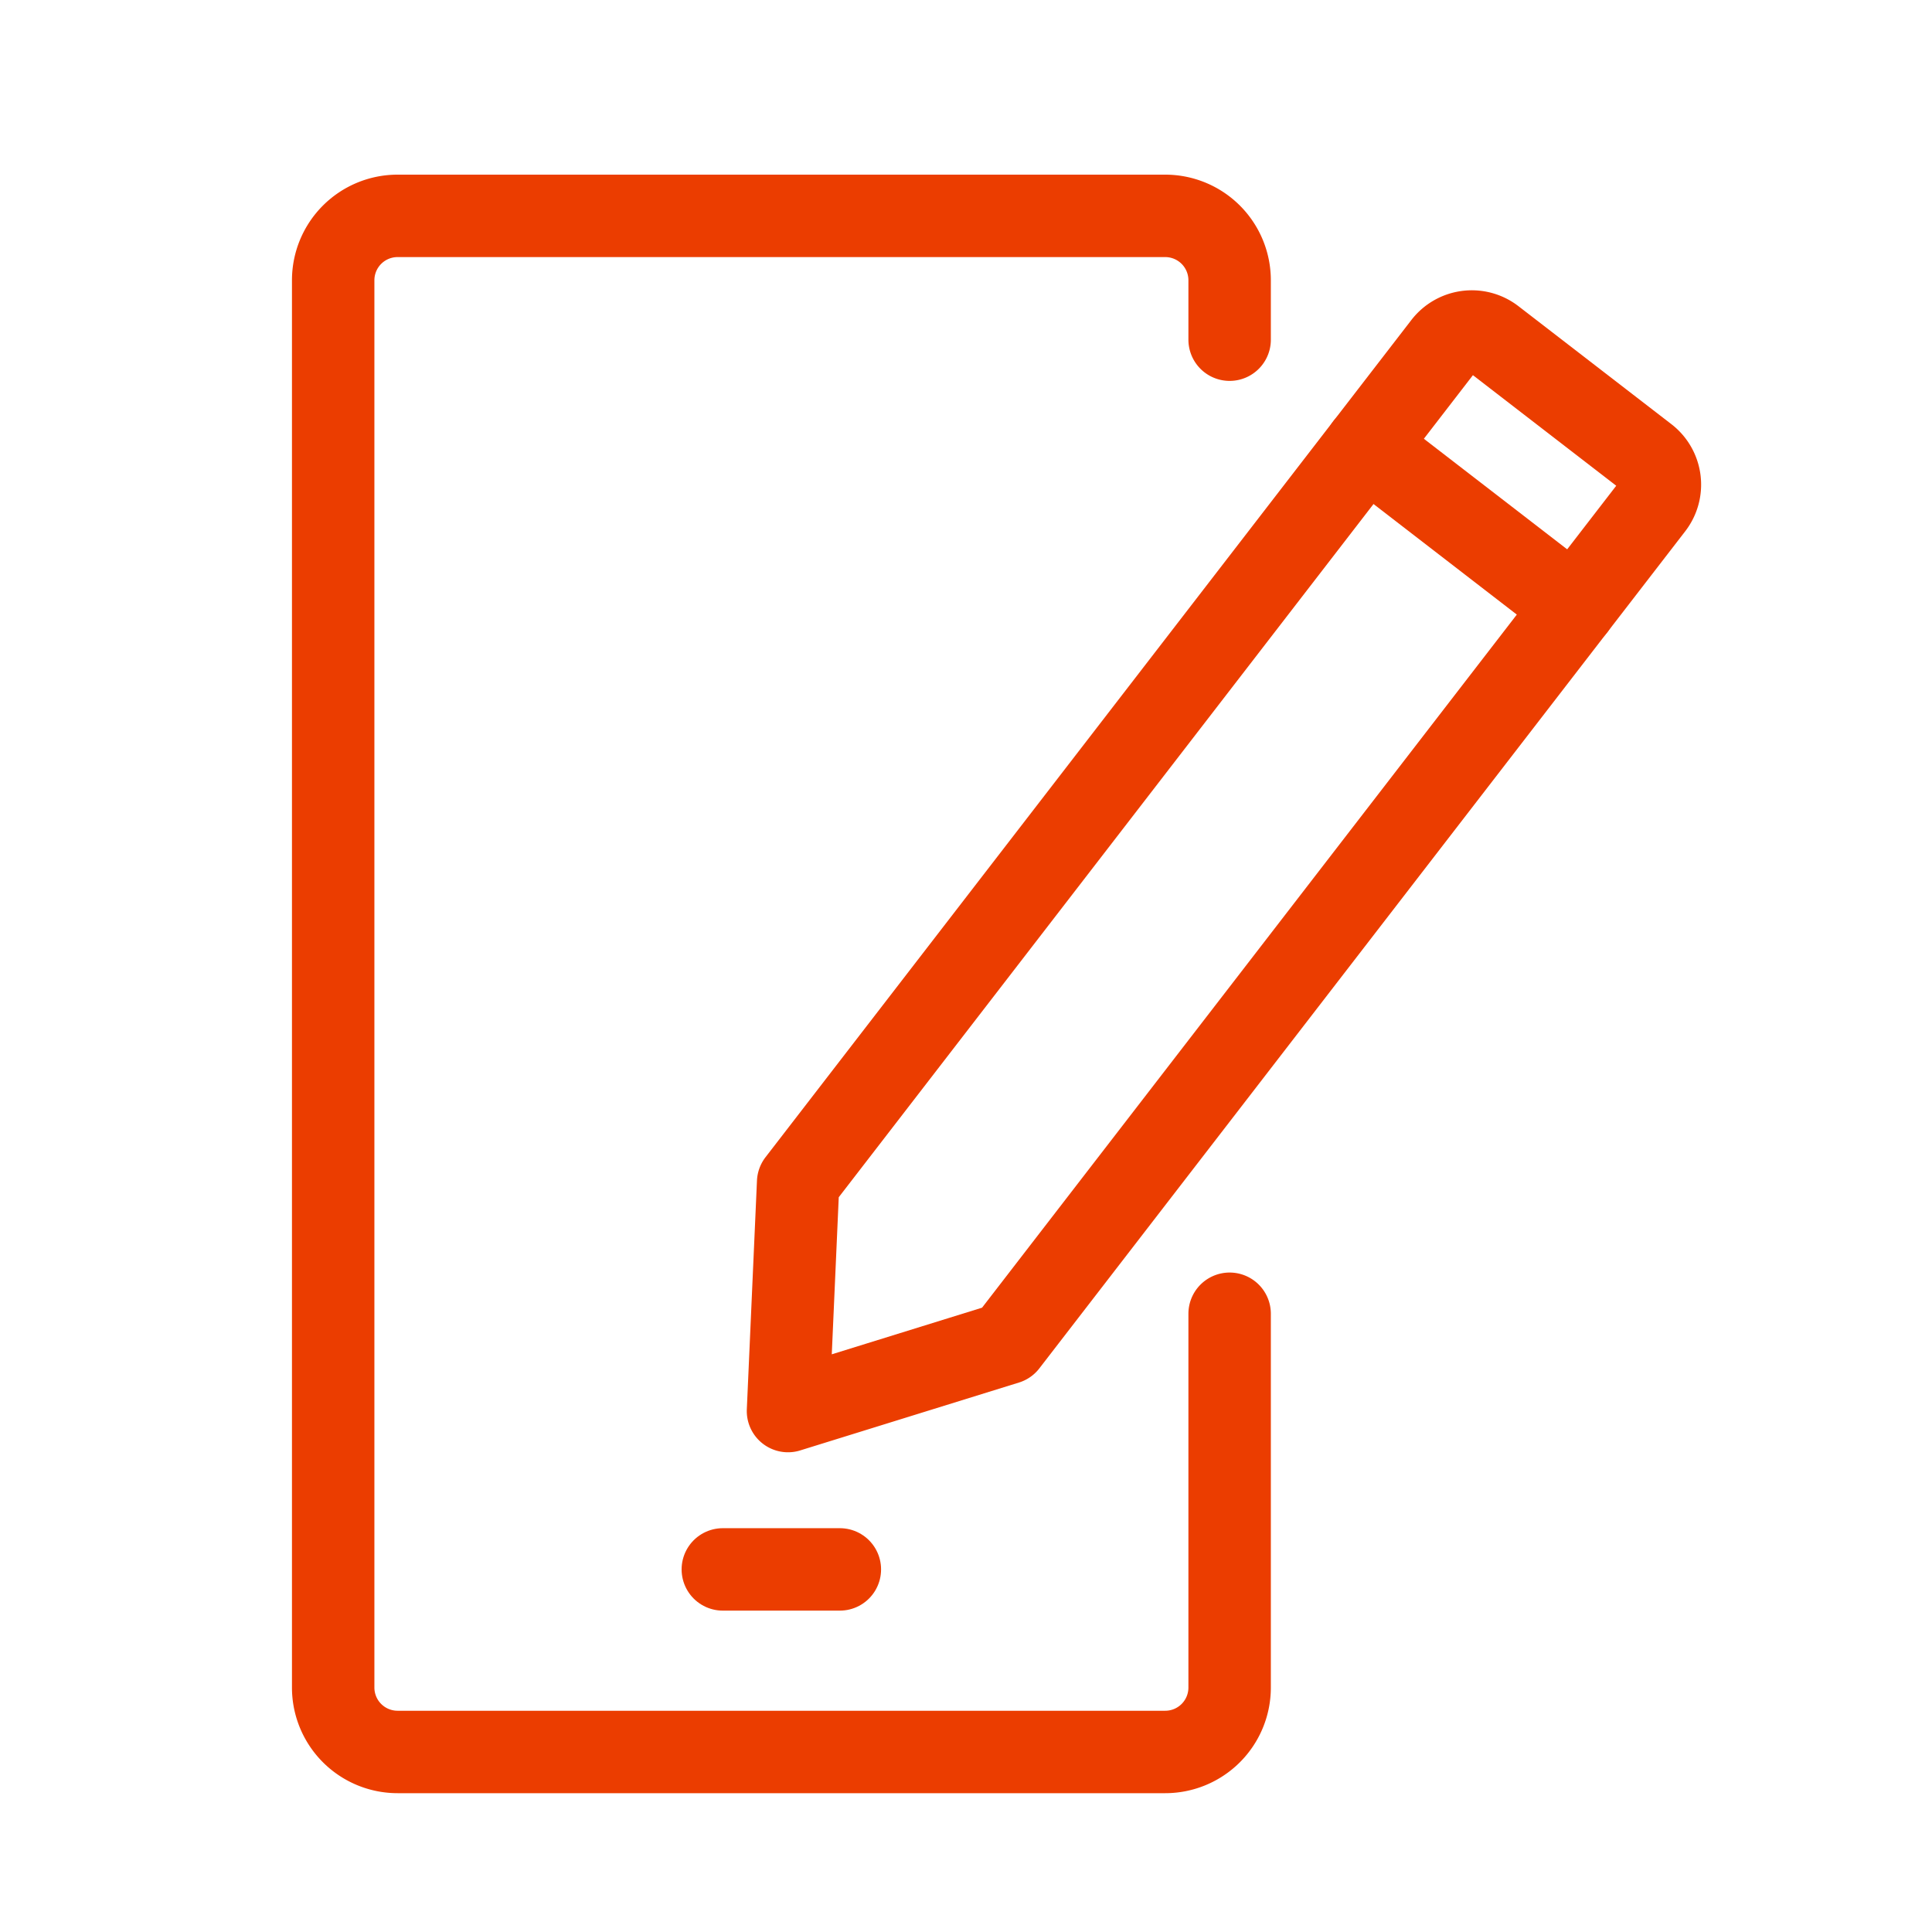
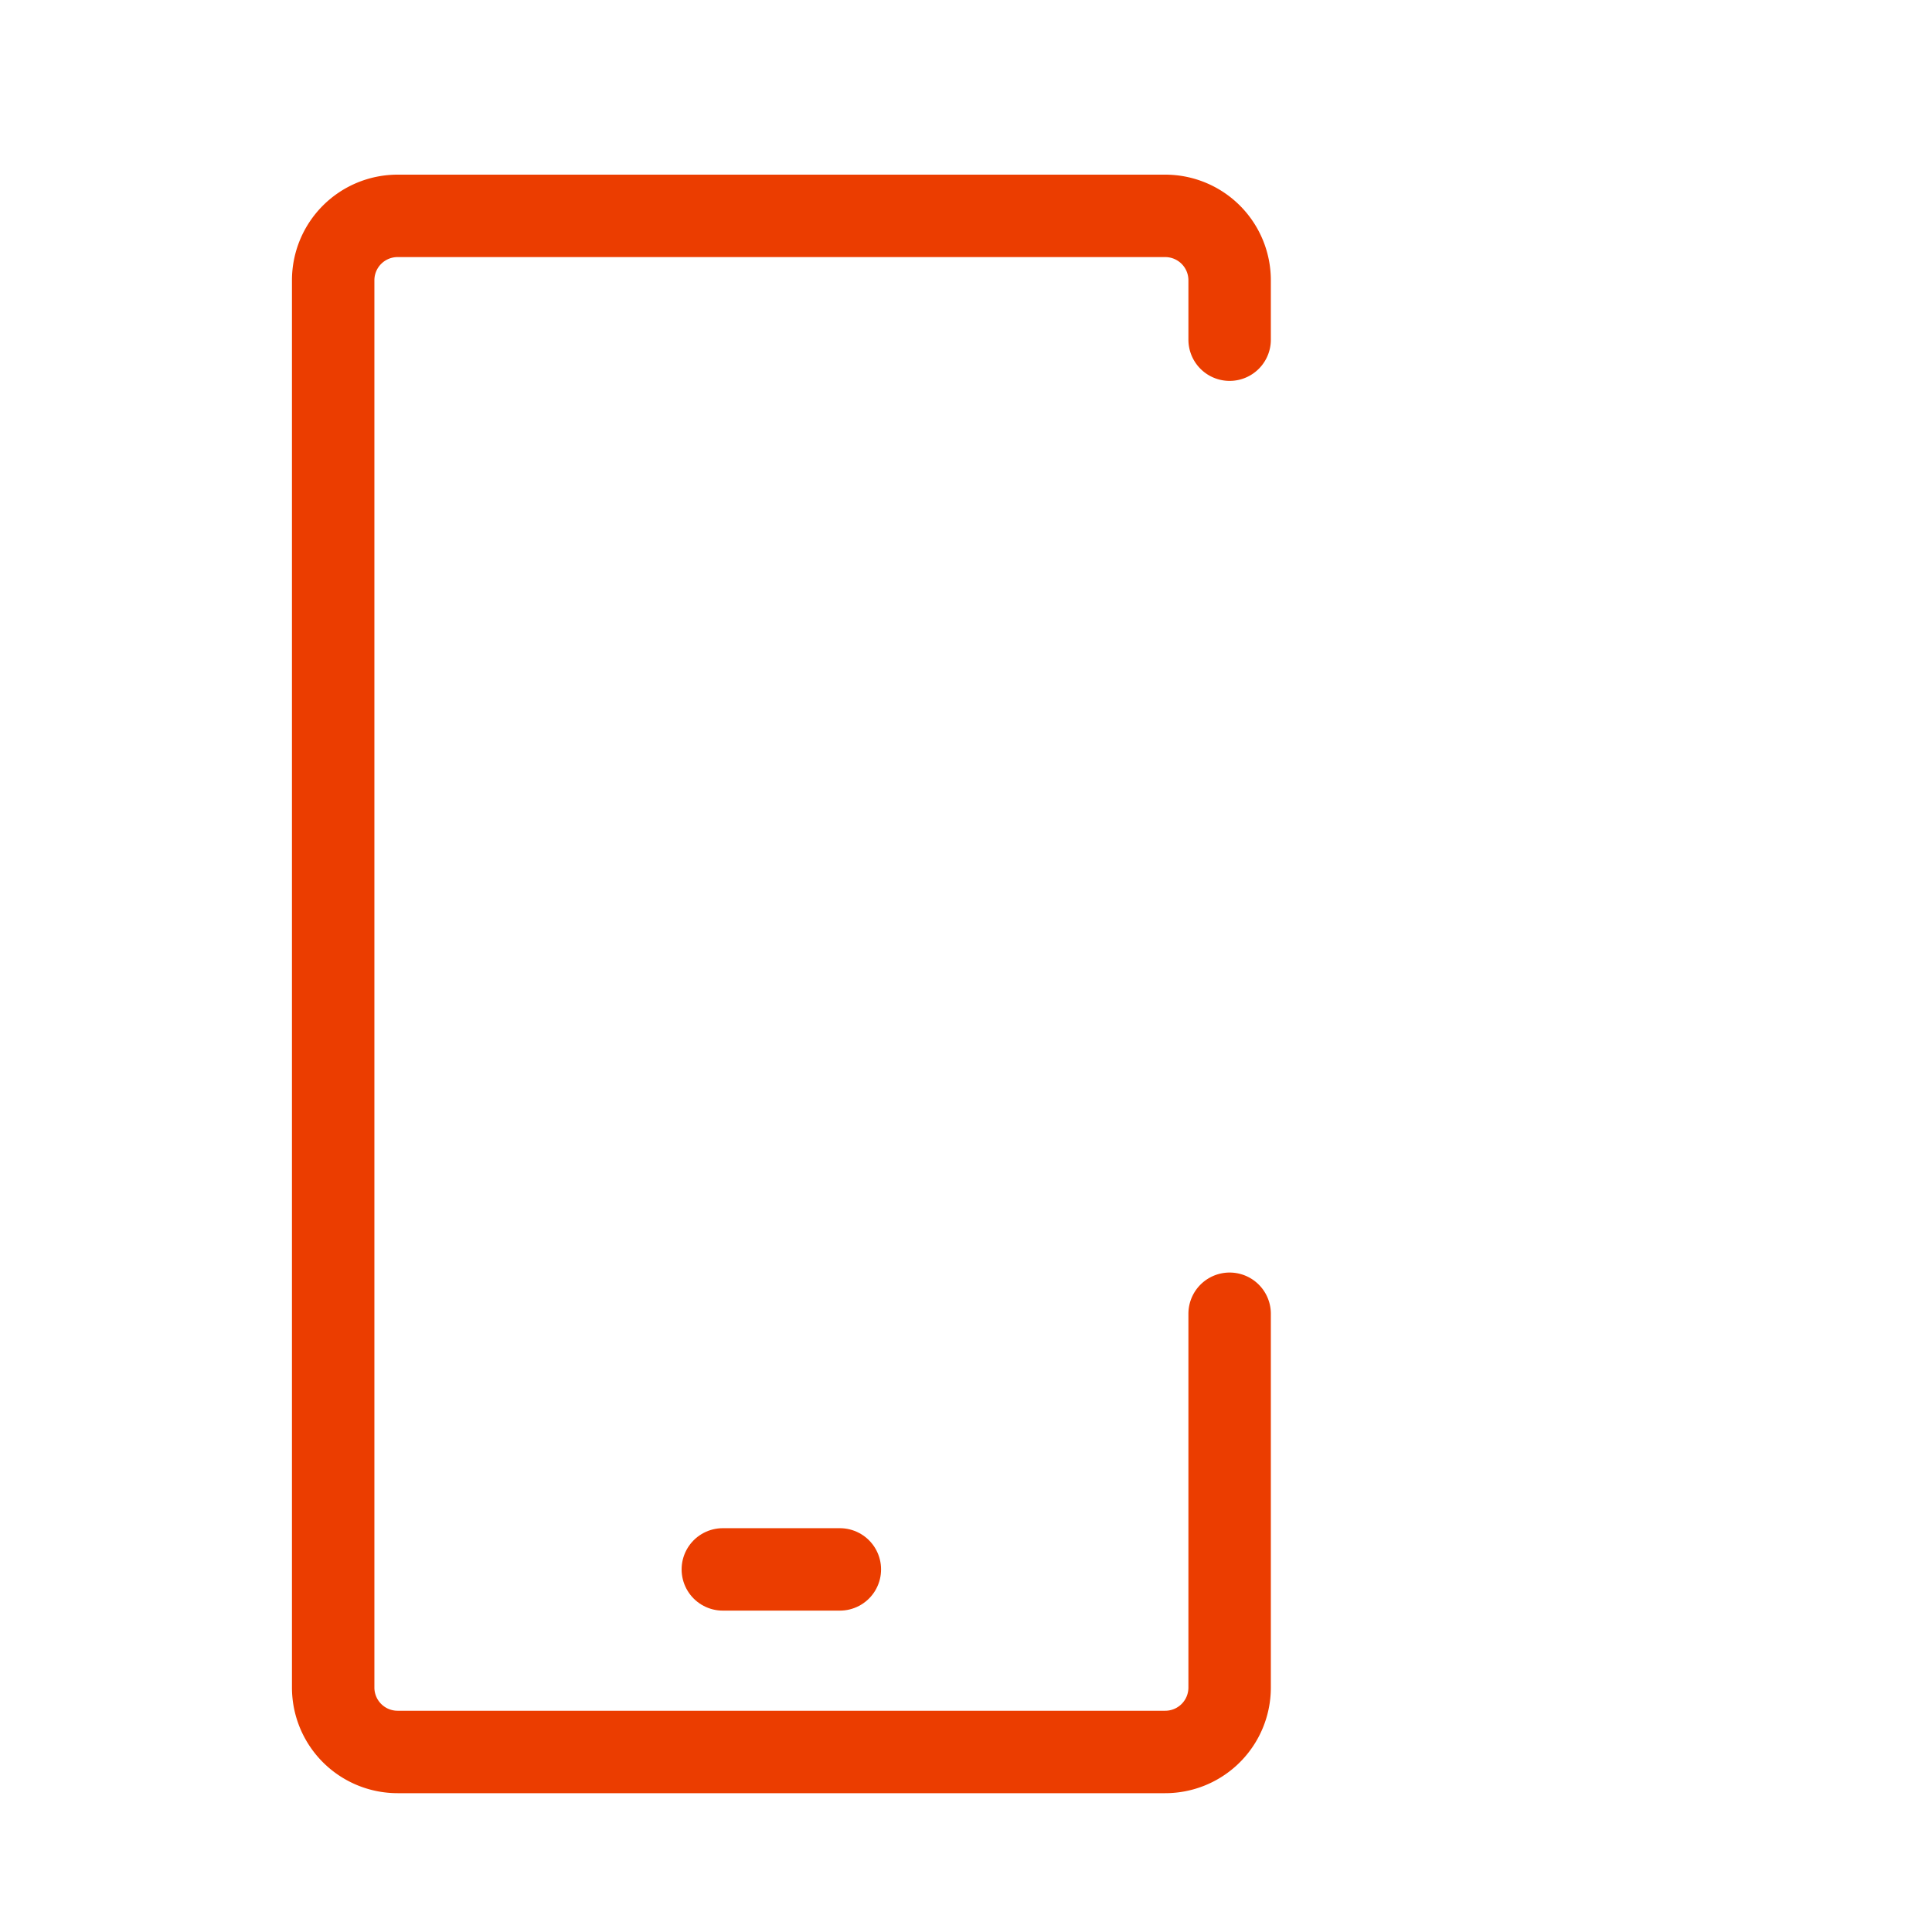
<svg xmlns="http://www.w3.org/2000/svg" id="Layer_1" data-name="Layer 1" viewBox="0 0 750 750">
  <defs>
    <style>.cls-1{fill:none;stroke:#eb3d00;stroke-linecap:round;stroke-linejoin:round;stroke-width:32px;}</style>
  </defs>
  <title>Artboard 44</title>
  <path class="cls-1" d="M477.34,510V655.11a25,25,0,0,1-25,25h-298a25,25,0,0,1-25-25V108.8a25,25,0,0,1,25-25h298a25,25,0,0,1,25,25v23.06" />
  <line class="cls-1" x1="280.6" y1="609.24" x2="326.03" y2="609.24" />
-   <path class="cls-1" d="M390.81,521.42,305.9,547.77,309.84,459,560.56,134a13.64,13.64,0,0,1,19.13-2.47l59.38,45.81a13.64,13.64,0,0,1,2.46,19.13Z" />
-   <line class="cls-1" x1="530.3" y1="173.22" x2="611.27" y2="235.69" />
</svg>